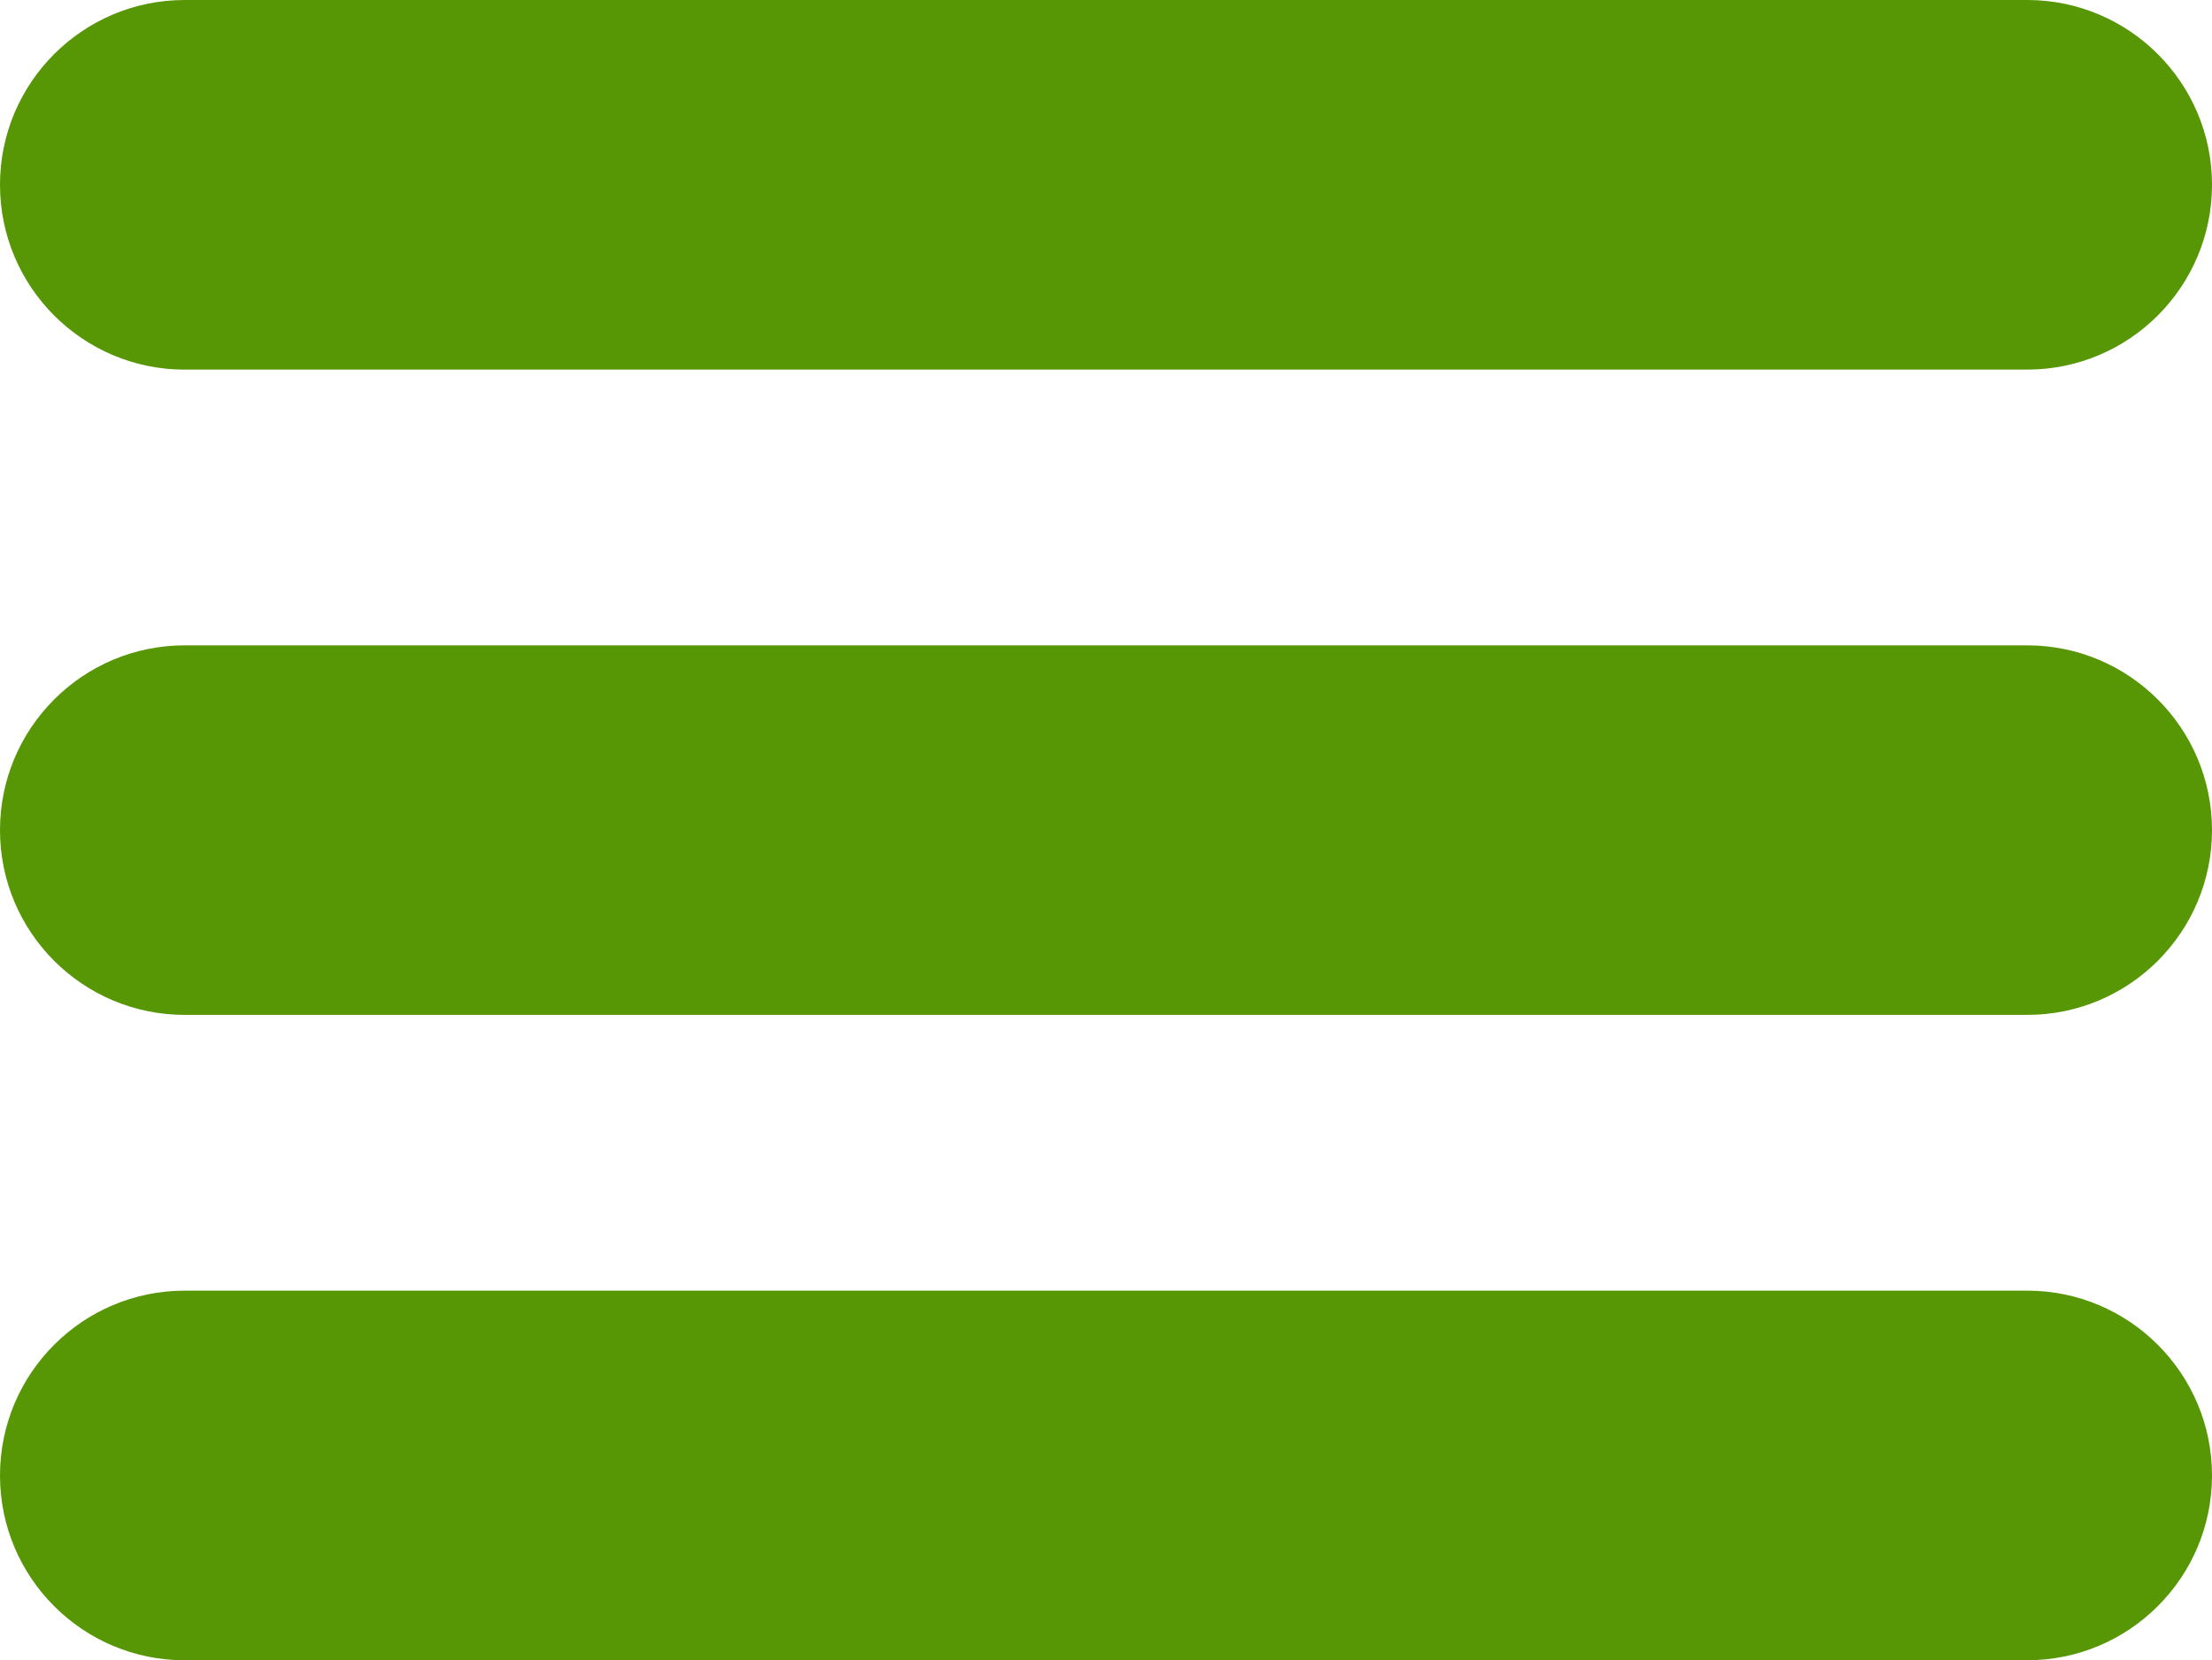
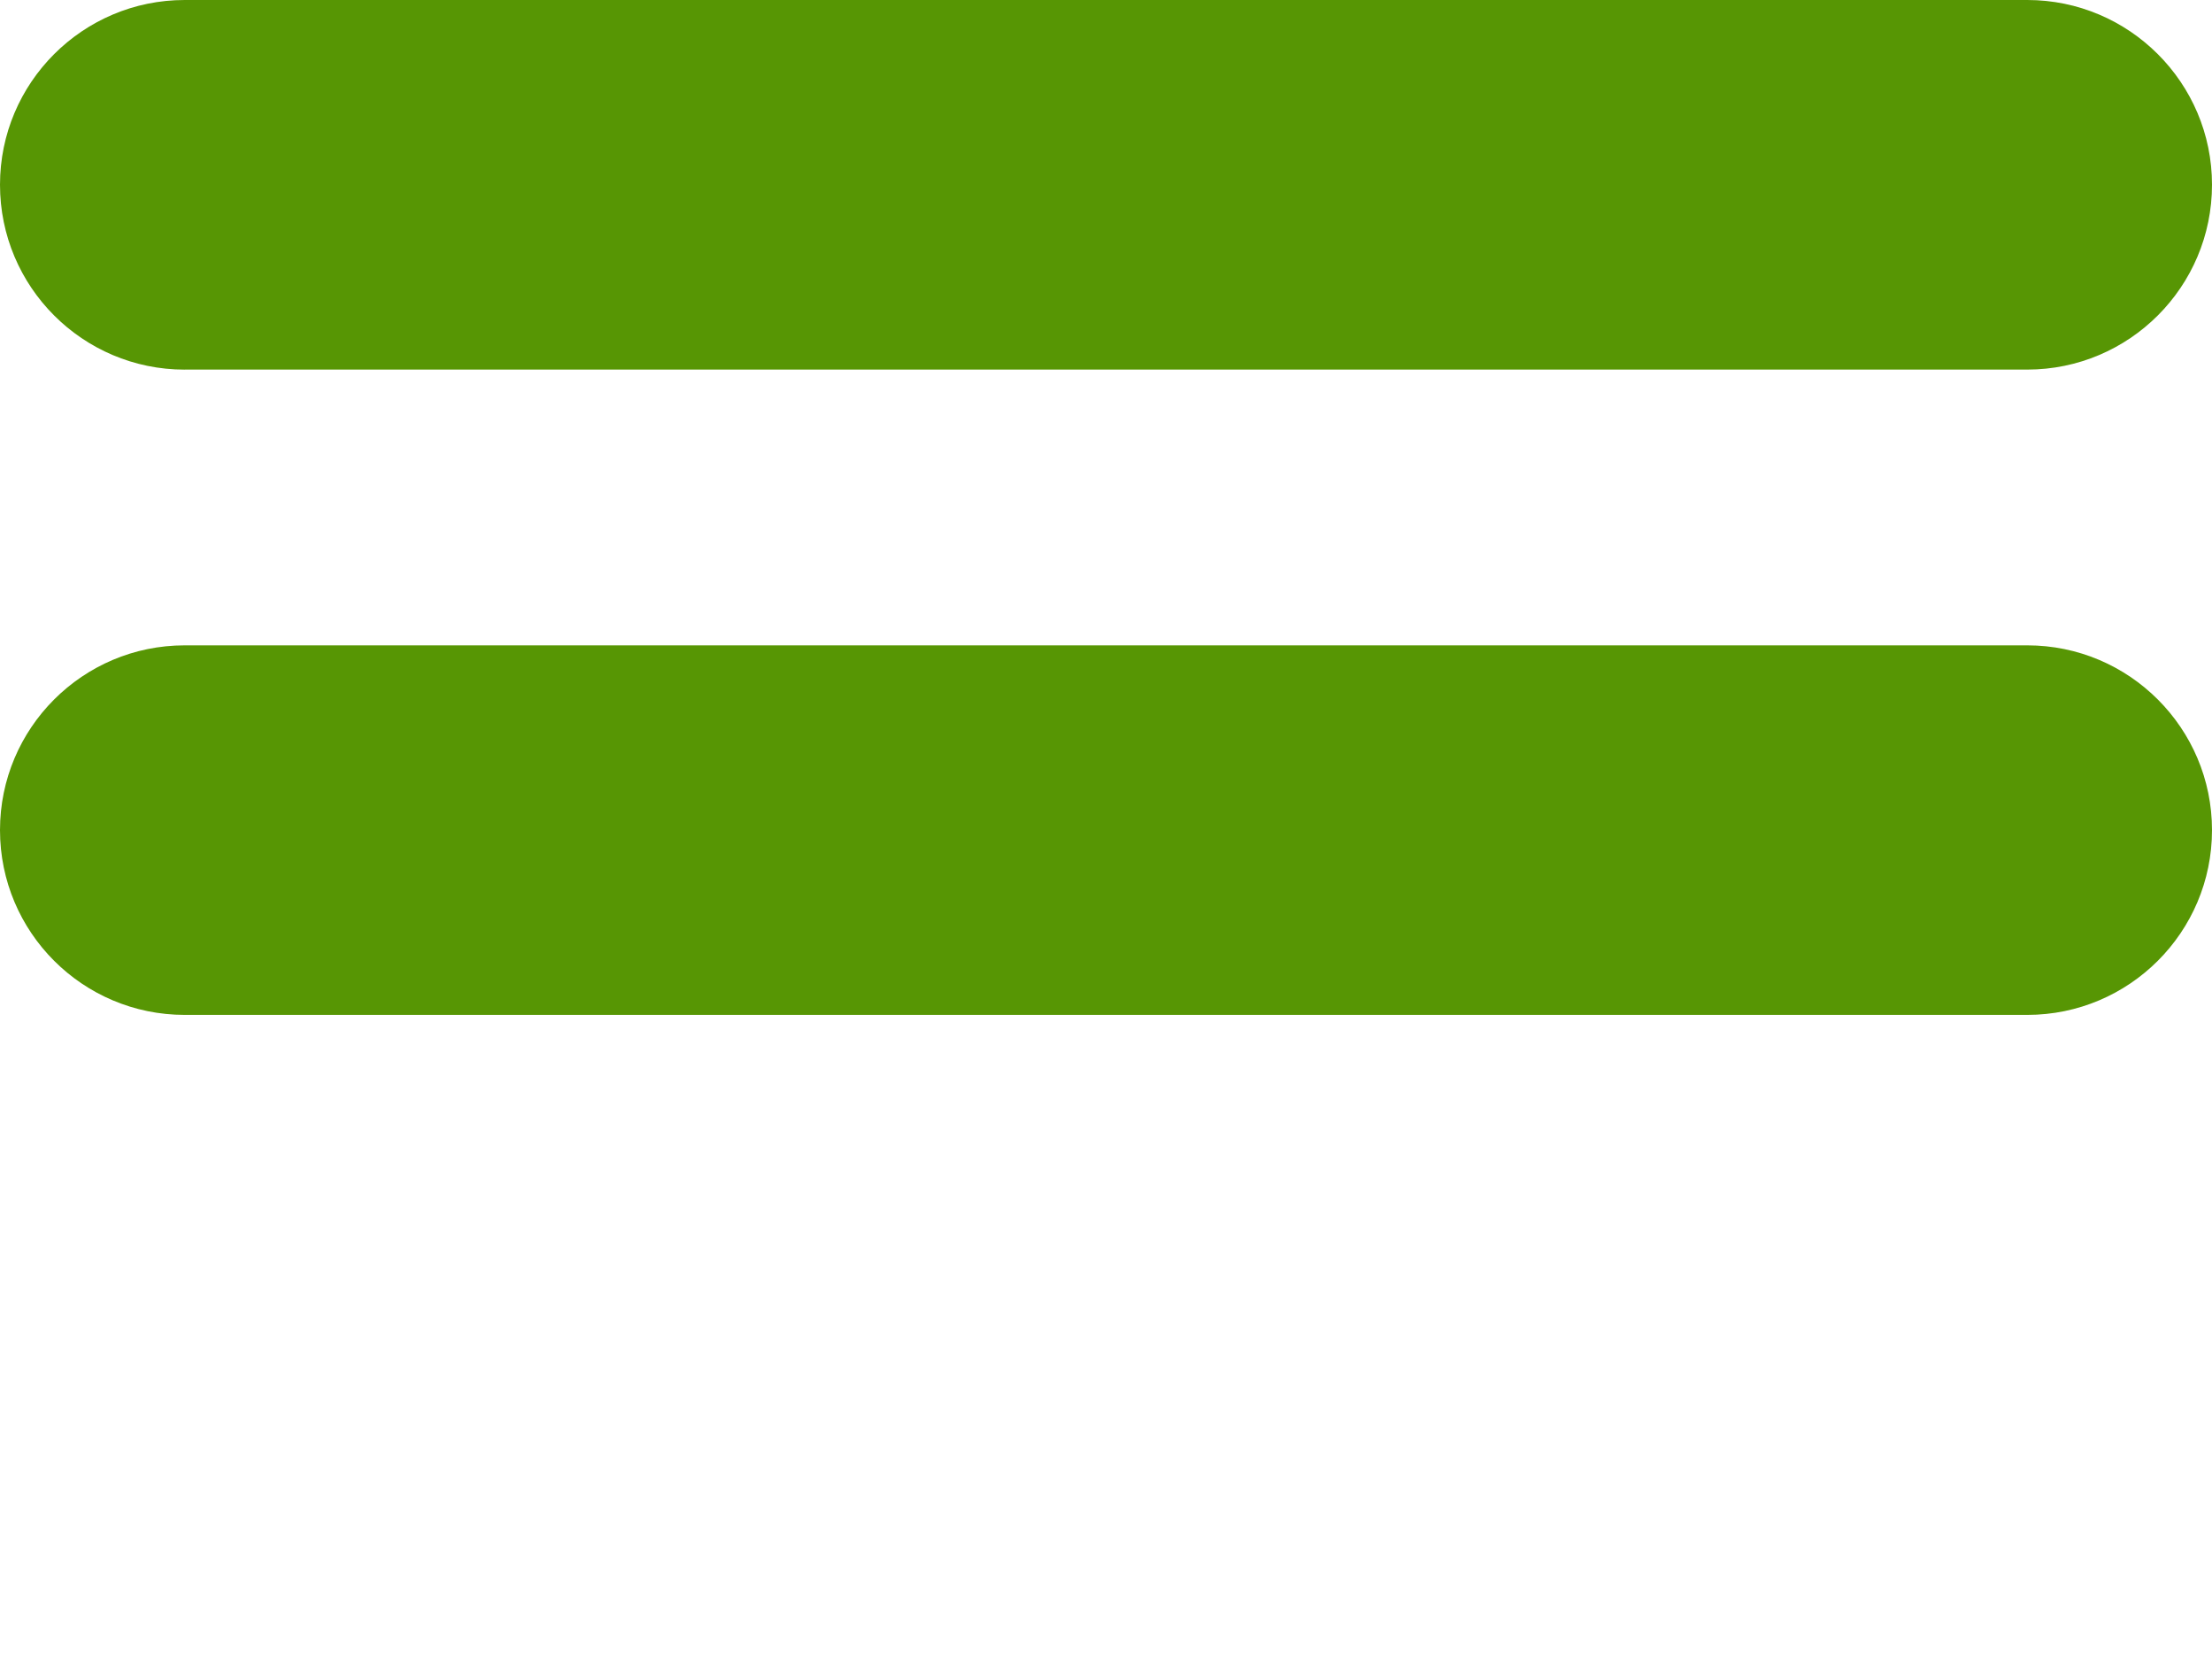
<svg xmlns="http://www.w3.org/2000/svg" version="1.1" id="Layer_1" x="0px" y="0px" viewBox="0 0 551.2 413.69" style="enable-background:new 0 0 551.2 413.69;" xml:space="preserve">
  <style type="text/css">
	.st0{fill:#579604;}
</style>
  <path class="st0" d="M46.03,92.1C20.61,92.1,0,71.46,0,46.03C0,20.64,20.61,0,46.03,0h459.13c25.4,0,46.04,20.64,46.04,46.03  c0,25.43-20.64,46.06-46.04,46.06H46.03z" />
  <path class="st0" d="M46.03,252.88C20.61,252.88,0,232.27,0,206.84c0-25.4,20.61-46.04,46.03-46.04h459.13  c25.4,0,46.04,20.64,46.04,46.04c0,25.43-20.64,46.04-46.04,46.04H46.03z" />
-   <path class="st0" d="M46.03,413.69C20.61,413.69,0,393.05,0,367.65c0-25.43,20.61-46.06,46.03-46.06h459.13  c25.4,0,46.04,20.64,46.04,46.06c0,25.4-20.64,46.03-46.04,46.03H46.03z" />
</svg>